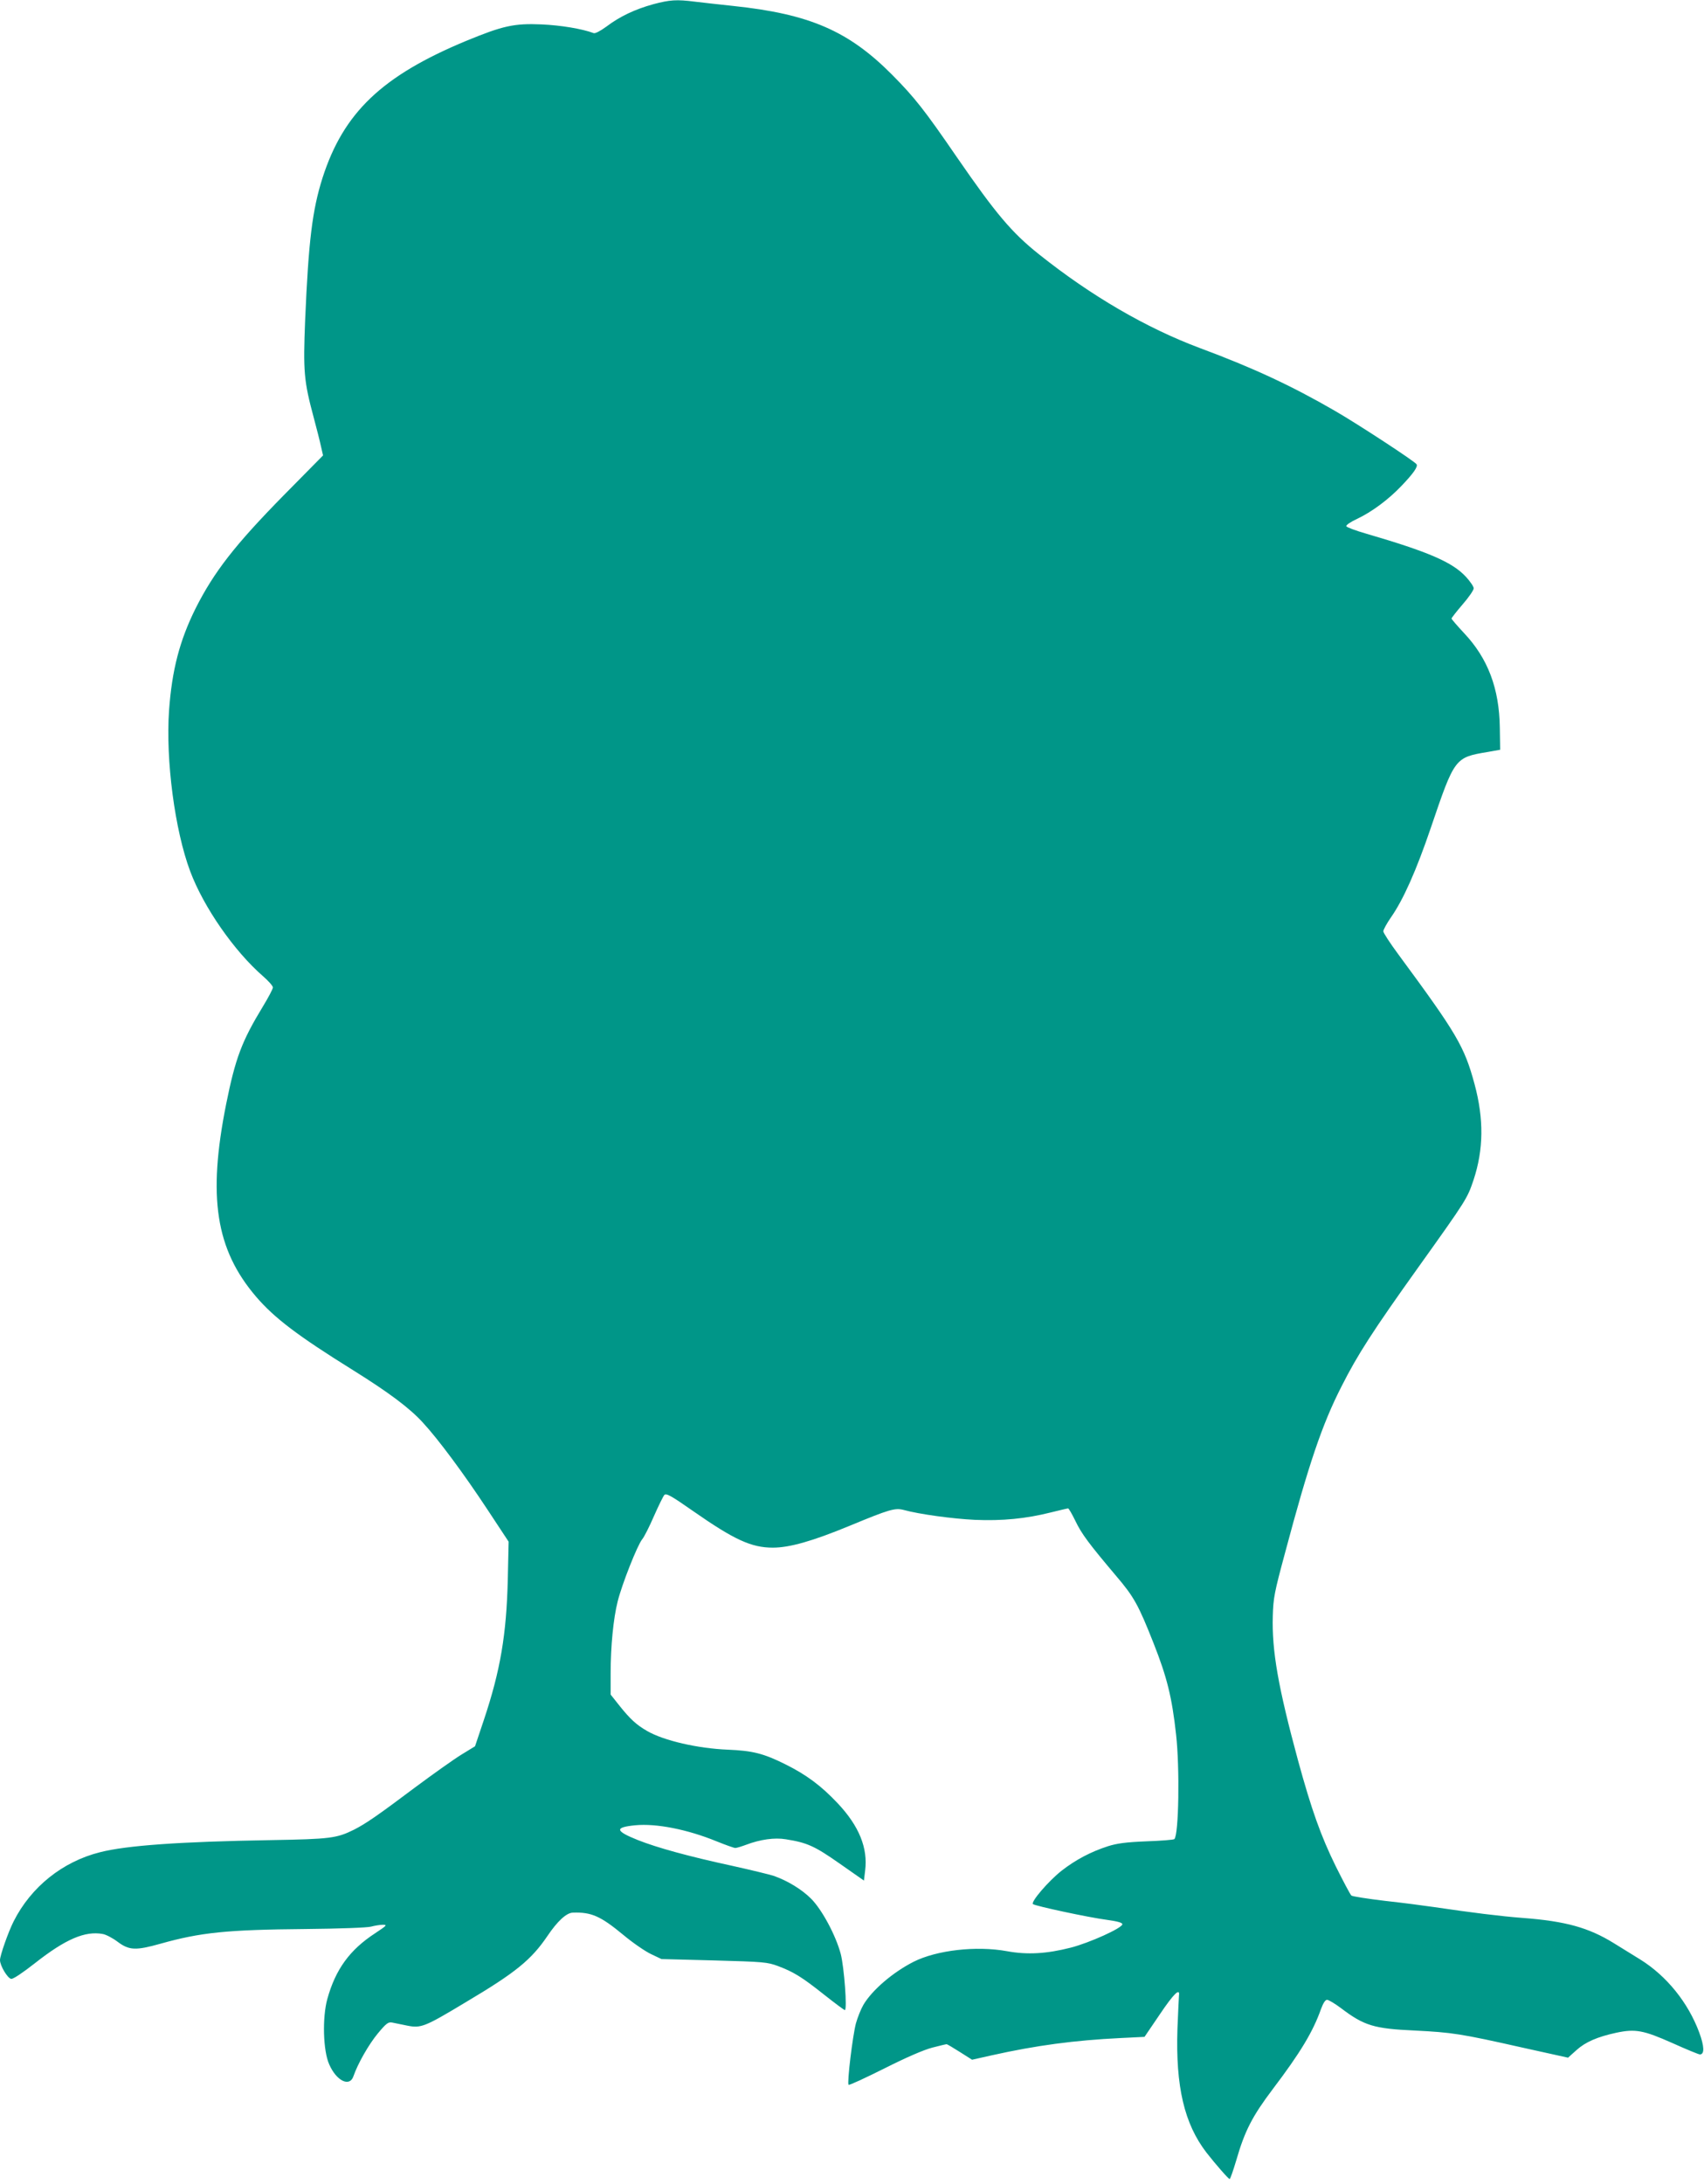
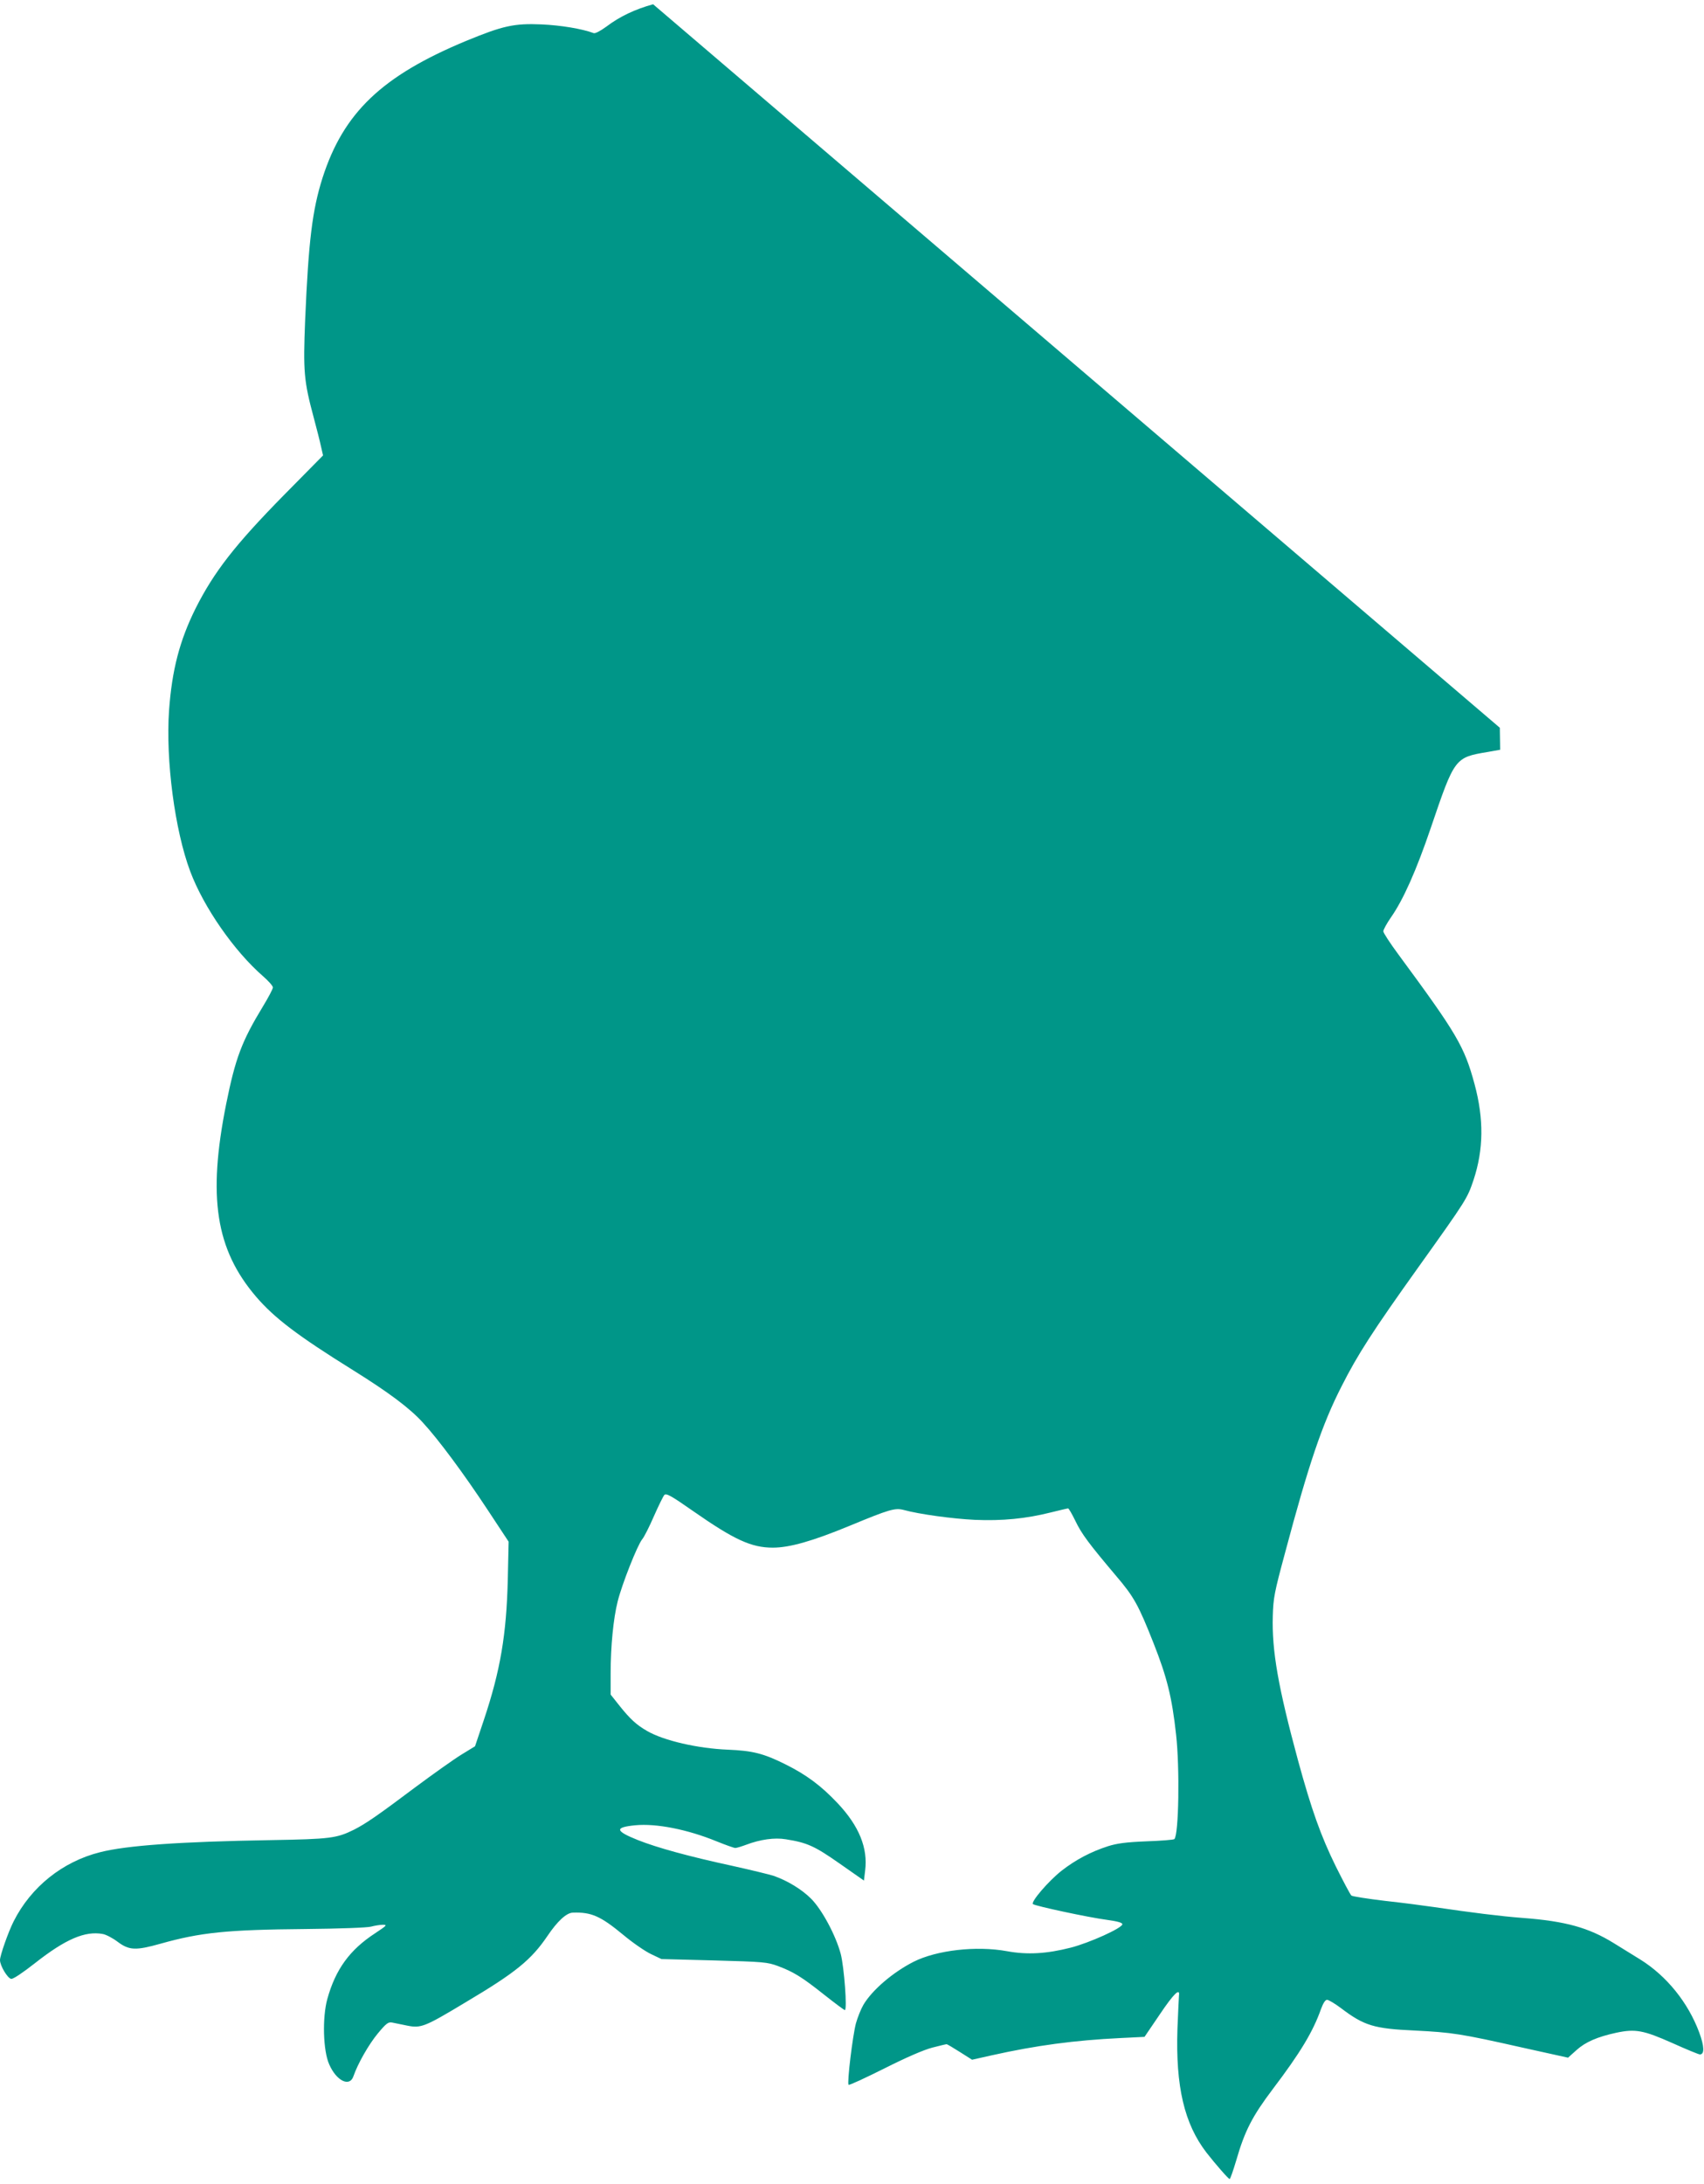
<svg xmlns="http://www.w3.org/2000/svg" version="1.0" width="999pt" height="1280pt" viewBox="0 0 999 1280" preserveAspectRatio="xMidYMid meet">
  <g transform="translate(0,1280) scale(0.1,-0.1)" fill="#009688" stroke="none">
-     <path d="M3829 12775 c-105 -29 -195 -71 -274 -131 -36 -26 -66 -42 -75 -38 -66 25 -192 46 -305 51 -161 7 -227 -8 -443 -97 -493 -205 -718 -420 -841 -802 -60 -189 -82 -368 -102 -833 -12 -302 -8 -356 51 -575 17 -63 36 -138 42 -167 l12 -52 -230 -233 c-286 -291 -409 -449 -517 -663 -94 -189 -139 -362 -156 -600 -20 -291 34 -701 124 -941 79 -211 258 -468 427 -615 32 -28 58 -57 58 -66 0 -8 -26 -58 -59 -112 -124 -204 -161 -303 -215 -571 -109 -545 -62 -852 176 -1130 107 -124 240 -226 568 -430 210 -131 332 -222 410 -308 89 -96 239 -298 380 -512 l122 -185 -5 -225 c-8 -319 -43 -529 -140 -819 l-52 -155 -80 -49 c-44 -27 -165 -113 -270 -191 -221 -166 -291 -214 -360 -249 -101 -50 -138 -55 -490 -61 -529 -9 -843 -31 -999 -71 -219 -55 -404 -203 -506 -405 -31 -61 -80 -200 -80 -227 0 -33 45 -108 66 -110 11 -2 69 37 139 92 179 141 294 190 397 171 19 -3 59 -24 88 -46 67 -50 105 -52 251 -11 235 66 388 82 849 86 203 2 362 8 385 14 22 6 54 11 70 11 27 0 22 -5 -46 -50 -149 -97 -232 -212 -280 -385 -30 -109 -25 -303 11 -383 42 -97 120 -135 142 -70 26 75 90 187 143 251 50 60 61 68 84 64 14 -3 54 -11 88 -18 81 -16 101 -9 345 138 293 174 383 248 478 388 58 86 111 135 148 136 109 4 163 -20 297 -131 55 -46 128 -96 162 -112 l61 -29 309 -8 c291 -8 312 -10 374 -33 91 -34 140 -64 271 -168 62 -49 117 -90 121 -90 15 0 -4 252 -24 329 -29 109 -110 260 -174 324 -54 54 -136 104 -217 133 -24 8 -135 35 -248 60 -254 55 -439 106 -552 151 -132 53 -136 74 -14 86 123 12 306 -24 477 -94 52 -21 102 -39 110 -39 8 0 37 9 64 19 82 31 166 43 232 32 125 -20 168 -39 315 -142 l143 -100 7 58 c17 132 -35 261 -160 394 -97 103 -184 168 -307 229 -128 64 -193 80 -337 86 -177 7 -377 53 -475 110 -61 35 -99 70 -159 145 l-54 68 0 124 c0 159 16 321 41 421 25 101 116 331 144 365 12 14 43 76 69 136 27 61 54 116 61 124 11 11 39 -4 169 -95 241 -168 341 -214 467 -214 98 0 232 38 450 128 234 97 266 106 317 93 90 -25 288 -52 417 -58 161 -7 301 7 444 43 53 13 99 24 103 24 4 0 23 -33 42 -72 37 -78 82 -137 239 -323 105 -123 131 -170 220 -395 79 -200 108 -317 132 -535 22 -195 16 -587 -10 -613 -3 -4 -77 -10 -163 -13 -122 -5 -173 -12 -227 -29 -99 -32 -189 -79 -272 -144 -76 -60 -181 -182 -167 -195 13 -11 325 -78 432 -92 66 -9 92 -17 92 -26 0 -22 -193 -109 -302 -137 -141 -36 -254 -43 -374 -21 -181 33 -413 6 -548 -62 -122 -62 -243 -166 -294 -252 -14 -24 -34 -73 -44 -109 -19 -72 -53 -350 -43 -360 3 -4 98 40 210 96 131 66 231 109 281 122 42 11 80 20 84 20 3 0 39 -21 78 -46 l71 -45 116 26 c260 58 485 88 753 101 l142 7 89 131 c82 122 120 159 113 111 -1 -11 -5 -99 -9 -195 -11 -338 40 -556 170 -725 54 -69 129 -155 136 -155 4 0 21 50 39 110 50 173 94 258 214 417 163 215 236 337 283 470 13 35 25 53 35 53 10 0 46 -22 81 -48 137 -104 194 -121 434 -132 218 -11 267 -18 631 -100 l267 -59 49 44 c53 48 123 78 233 102 113 24 160 15 329 -60 82 -37 155 -67 162 -67 28 0 26 48 -4 129 -65 175 -191 331 -345 427 -50 31 -121 75 -157 97 -146 90 -281 128 -533 147 -131 10 -298 31 -522 64 -55 8 -183 25 -285 36 -101 12 -190 26 -197 31 -7 6 -48 84 -92 172 -87 177 -142 331 -221 620 -116 428 -154 642 -148 847 3 105 9 137 72 370 139 521 217 752 331 975 94 186 182 323 453 702 283 396 284 399 321 508 59 178 61 357 6 561 -60 222 -104 296 -447 761 -48 65 -88 126 -88 135 0 9 20 46 45 82 72 103 148 273 234 526 139 409 140 411 333 443 l73 13 -2 129 c-3 230 -70 407 -210 555 -40 43 -73 81 -73 85 0 4 29 41 65 83 36 41 65 84 65 94 0 10 -21 41 -46 68 -80 86 -220 146 -583 252 -63 18 -116 38 -118 44 -2 7 26 26 63 43 85 40 183 112 260 193 70 73 98 113 89 127 -10 17 -342 234 -475 311 -257 149 -485 255 -795 370 -313 117 -637 305 -943 549 -161 128 -254 239 -483 571 -188 274 -247 349 -378 481 -256 258 -485 357 -932 404 -79 8 -180 20 -224 25 -110 14 -147 11 -246 -15z" />
+     <path d="M3829 12775 c-105 -29 -195 -71 -274 -131 -36 -26 -66 -42 -75 -38 -66 25 -192 46 -305 51 -161 7 -227 -8 -443 -97 -493 -205 -718 -420 -841 -802 -60 -189 -82 -368 -102 -833 -12 -302 -8 -356 51 -575 17 -63 36 -138 42 -167 l12 -52 -230 -233 c-286 -291 -409 -449 -517 -663 -94 -189 -139 -362 -156 -600 -20 -291 34 -701 124 -941 79 -211 258 -468 427 -615 32 -28 58 -57 58 -66 0 -8 -26 -58 -59 -112 -124 -204 -161 -303 -215 -571 -109 -545 -62 -852 176 -1130 107 -124 240 -226 568 -430 210 -131 332 -222 410 -308 89 -96 239 -298 380 -512 l122 -185 -5 -225 c-8 -319 -43 -529 -140 -819 l-52 -155 -80 -49 c-44 -27 -165 -113 -270 -191 -221 -166 -291 -214 -360 -249 -101 -50 -138 -55 -490 -61 -529 -9 -843 -31 -999 -71 -219 -55 -404 -203 -506 -405 -31 -61 -80 -200 -80 -227 0 -33 45 -108 66 -110 11 -2 69 37 139 92 179 141 294 190 397 171 19 -3 59 -24 88 -46 67 -50 105 -52 251 -11 235 66 388 82 849 86 203 2 362 8 385 14 22 6 54 11 70 11 27 0 22 -5 -46 -50 -149 -97 -232 -212 -280 -385 -30 -109 -25 -303 11 -383 42 -97 120 -135 142 -70 26 75 90 187 143 251 50 60 61 68 84 64 14 -3 54 -11 88 -18 81 -16 101 -9 345 138 293 174 383 248 478 388 58 86 111 135 148 136 109 4 163 -20 297 -131 55 -46 128 -96 162 -112 l61 -29 309 -8 c291 -8 312 -10 374 -33 91 -34 140 -64 271 -168 62 -49 117 -90 121 -90 15 0 -4 252 -24 329 -29 109 -110 260 -174 324 -54 54 -136 104 -217 133 -24 8 -135 35 -248 60 -254 55 -439 106 -552 151 -132 53 -136 74 -14 86 123 12 306 -24 477 -94 52 -21 102 -39 110 -39 8 0 37 9 64 19 82 31 166 43 232 32 125 -20 168 -39 315 -142 l143 -100 7 58 c17 132 -35 261 -160 394 -97 103 -184 168 -307 229 -128 64 -193 80 -337 86 -177 7 -377 53 -475 110 -61 35 -99 70 -159 145 l-54 68 0 124 c0 159 16 321 41 421 25 101 116 331 144 365 12 14 43 76 69 136 27 61 54 116 61 124 11 11 39 -4 169 -95 241 -168 341 -214 467 -214 98 0 232 38 450 128 234 97 266 106 317 93 90 -25 288 -52 417 -58 161 -7 301 7 444 43 53 13 99 24 103 24 4 0 23 -33 42 -72 37 -78 82 -137 239 -323 105 -123 131 -170 220 -395 79 -200 108 -317 132 -535 22 -195 16 -587 -10 -613 -3 -4 -77 -10 -163 -13 -122 -5 -173 -12 -227 -29 -99 -32 -189 -79 -272 -144 -76 -60 -181 -182 -167 -195 13 -11 325 -78 432 -92 66 -9 92 -17 92 -26 0 -22 -193 -109 -302 -137 -141 -36 -254 -43 -374 -21 -181 33 -413 6 -548 -62 -122 -62 -243 -166 -294 -252 -14 -24 -34 -73 -44 -109 -19 -72 -53 -350 -43 -360 3 -4 98 40 210 96 131 66 231 109 281 122 42 11 80 20 84 20 3 0 39 -21 78 -46 l71 -45 116 26 c260 58 485 88 753 101 l142 7 89 131 c82 122 120 159 113 111 -1 -11 -5 -99 -9 -195 -11 -338 40 -556 170 -725 54 -69 129 -155 136 -155 4 0 21 50 39 110 50 173 94 258 214 417 163 215 236 337 283 470 13 35 25 53 35 53 10 0 46 -22 81 -48 137 -104 194 -121 434 -132 218 -11 267 -18 631 -100 l267 -59 49 44 c53 48 123 78 233 102 113 24 160 15 329 -60 82 -37 155 -67 162 -67 28 0 26 48 -4 129 -65 175 -191 331 -345 427 -50 31 -121 75 -157 97 -146 90 -281 128 -533 147 -131 10 -298 31 -522 64 -55 8 -183 25 -285 36 -101 12 -190 26 -197 31 -7 6 -48 84 -92 172 -87 177 -142 331 -221 620 -116 428 -154 642 -148 847 3 105 9 137 72 370 139 521 217 752 331 975 94 186 182 323 453 702 283 396 284 399 321 508 59 178 61 357 6 561 -60 222 -104 296 -447 761 -48 65 -88 126 -88 135 0 9 20 46 45 82 72 103 148 273 234 526 139 409 140 411 333 443 l73 13 -2 129 z" />
  </g>
</svg>